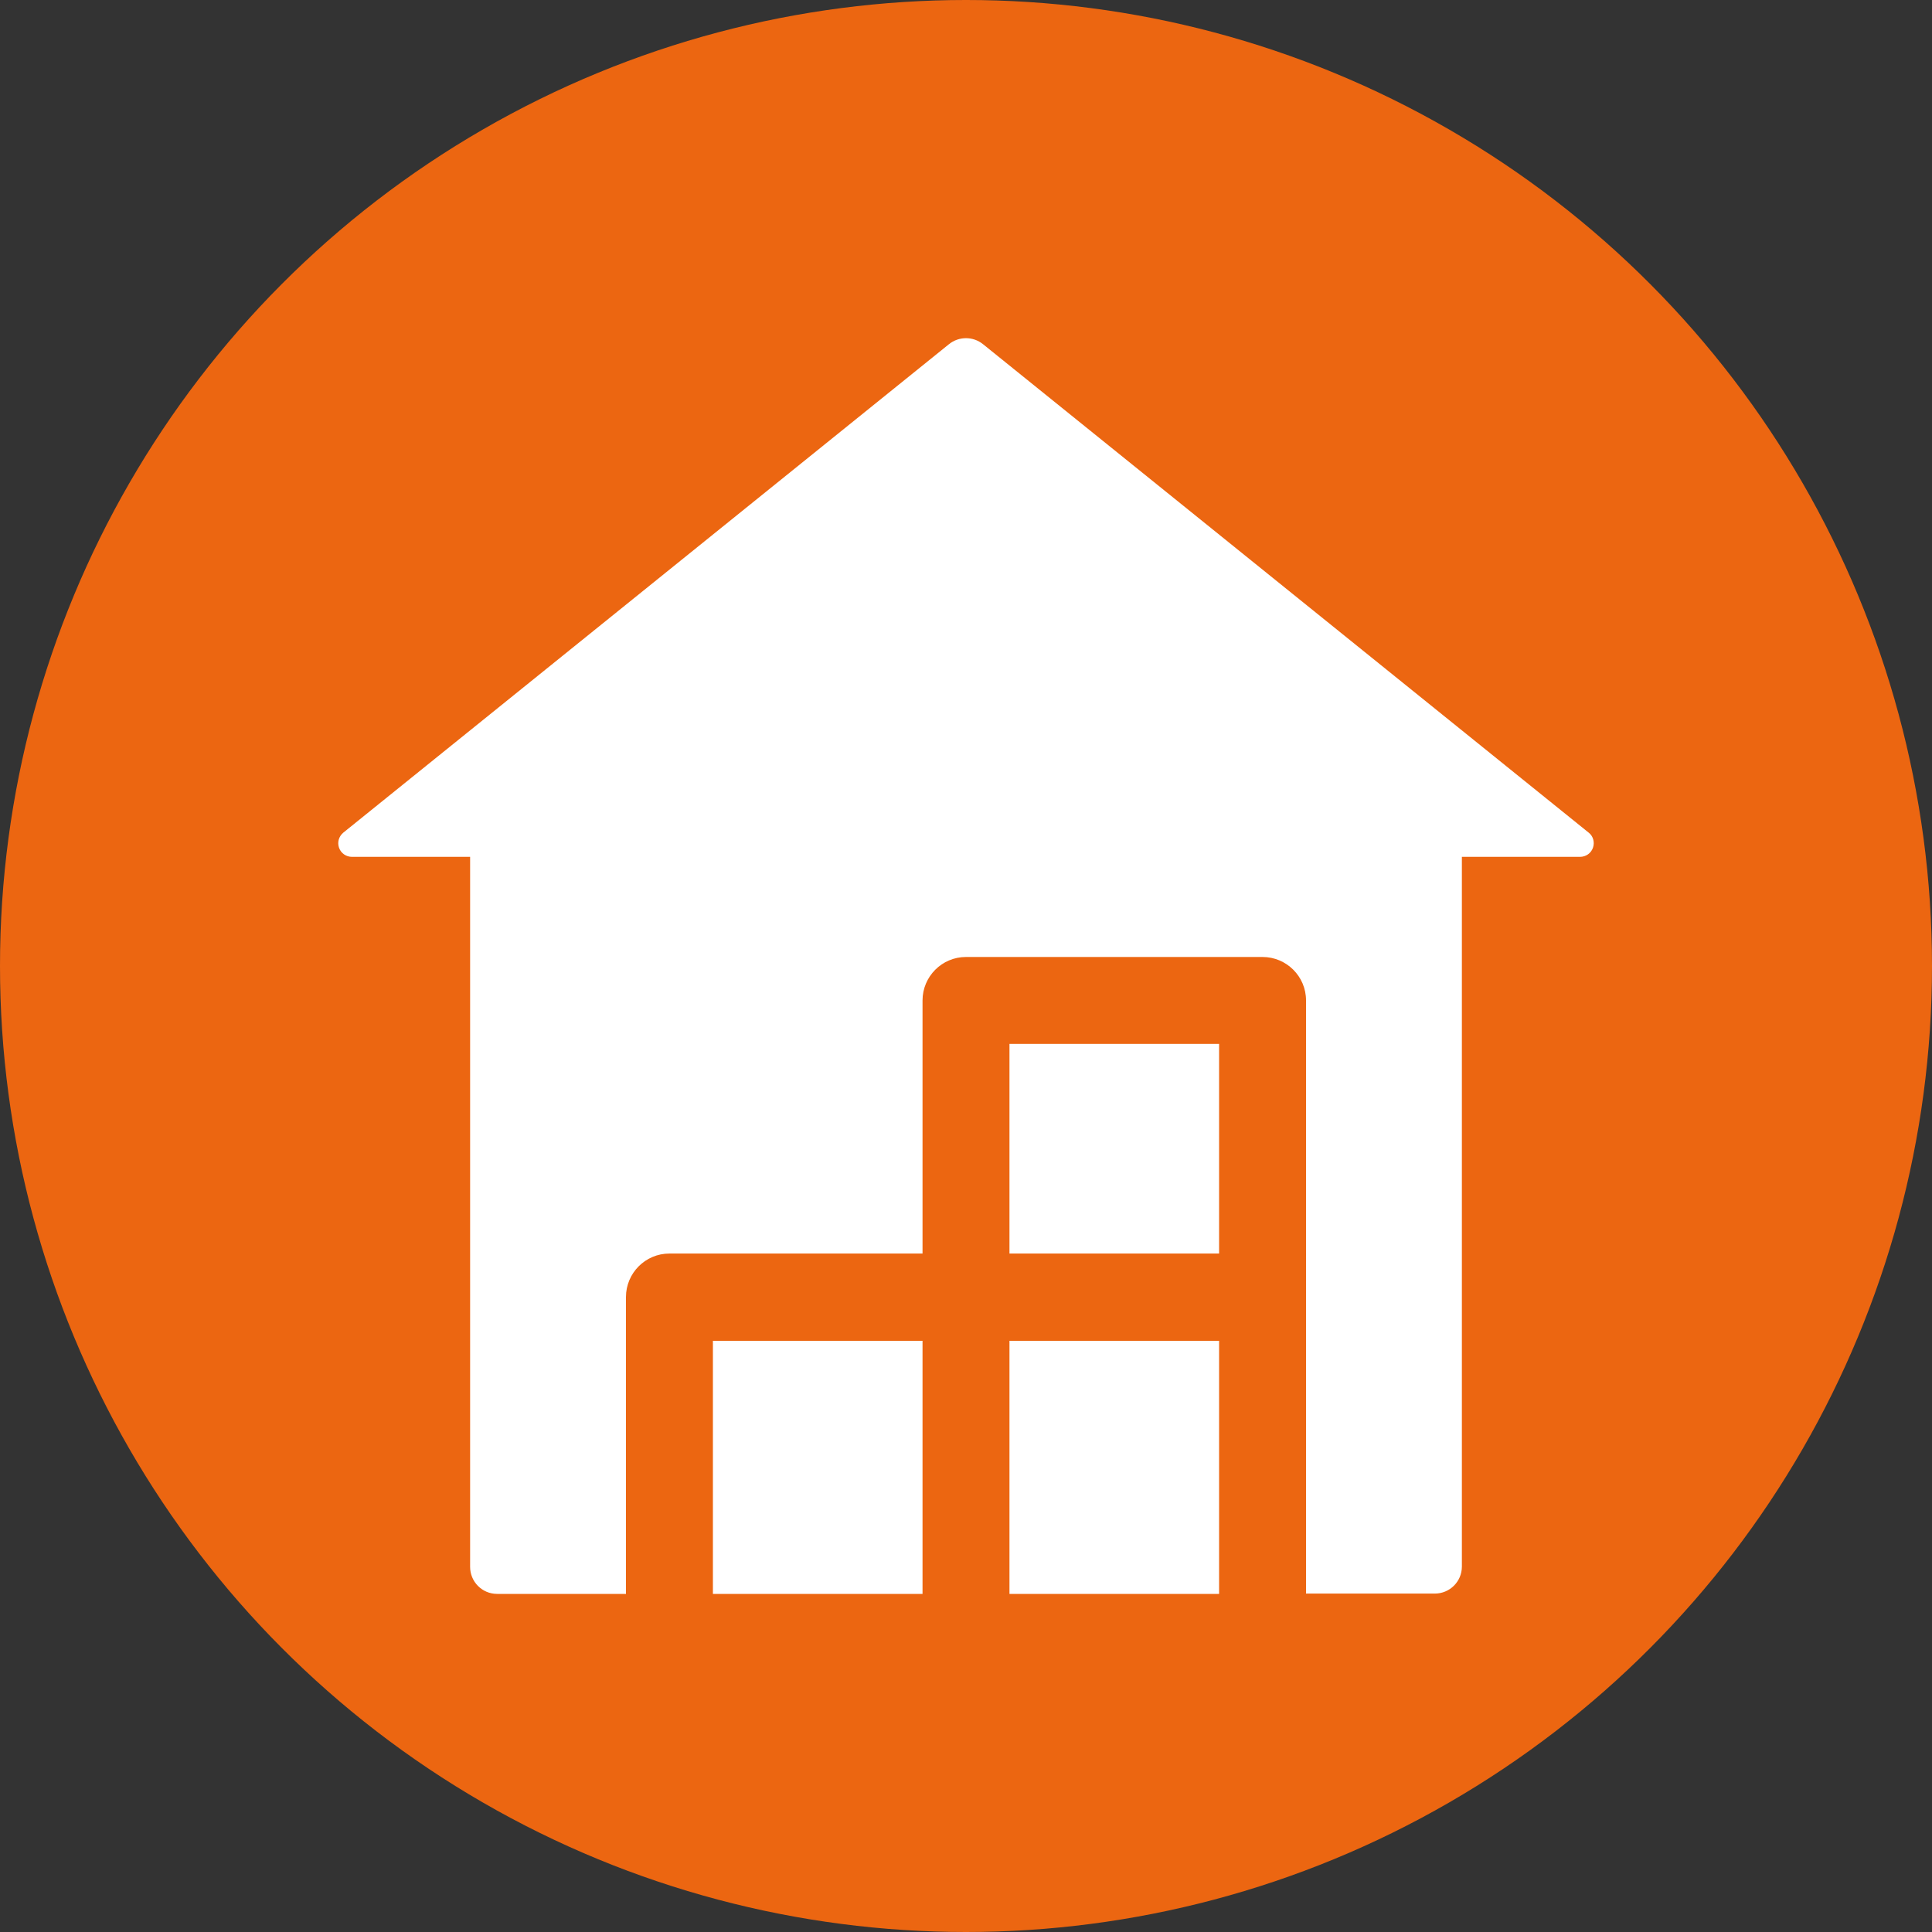
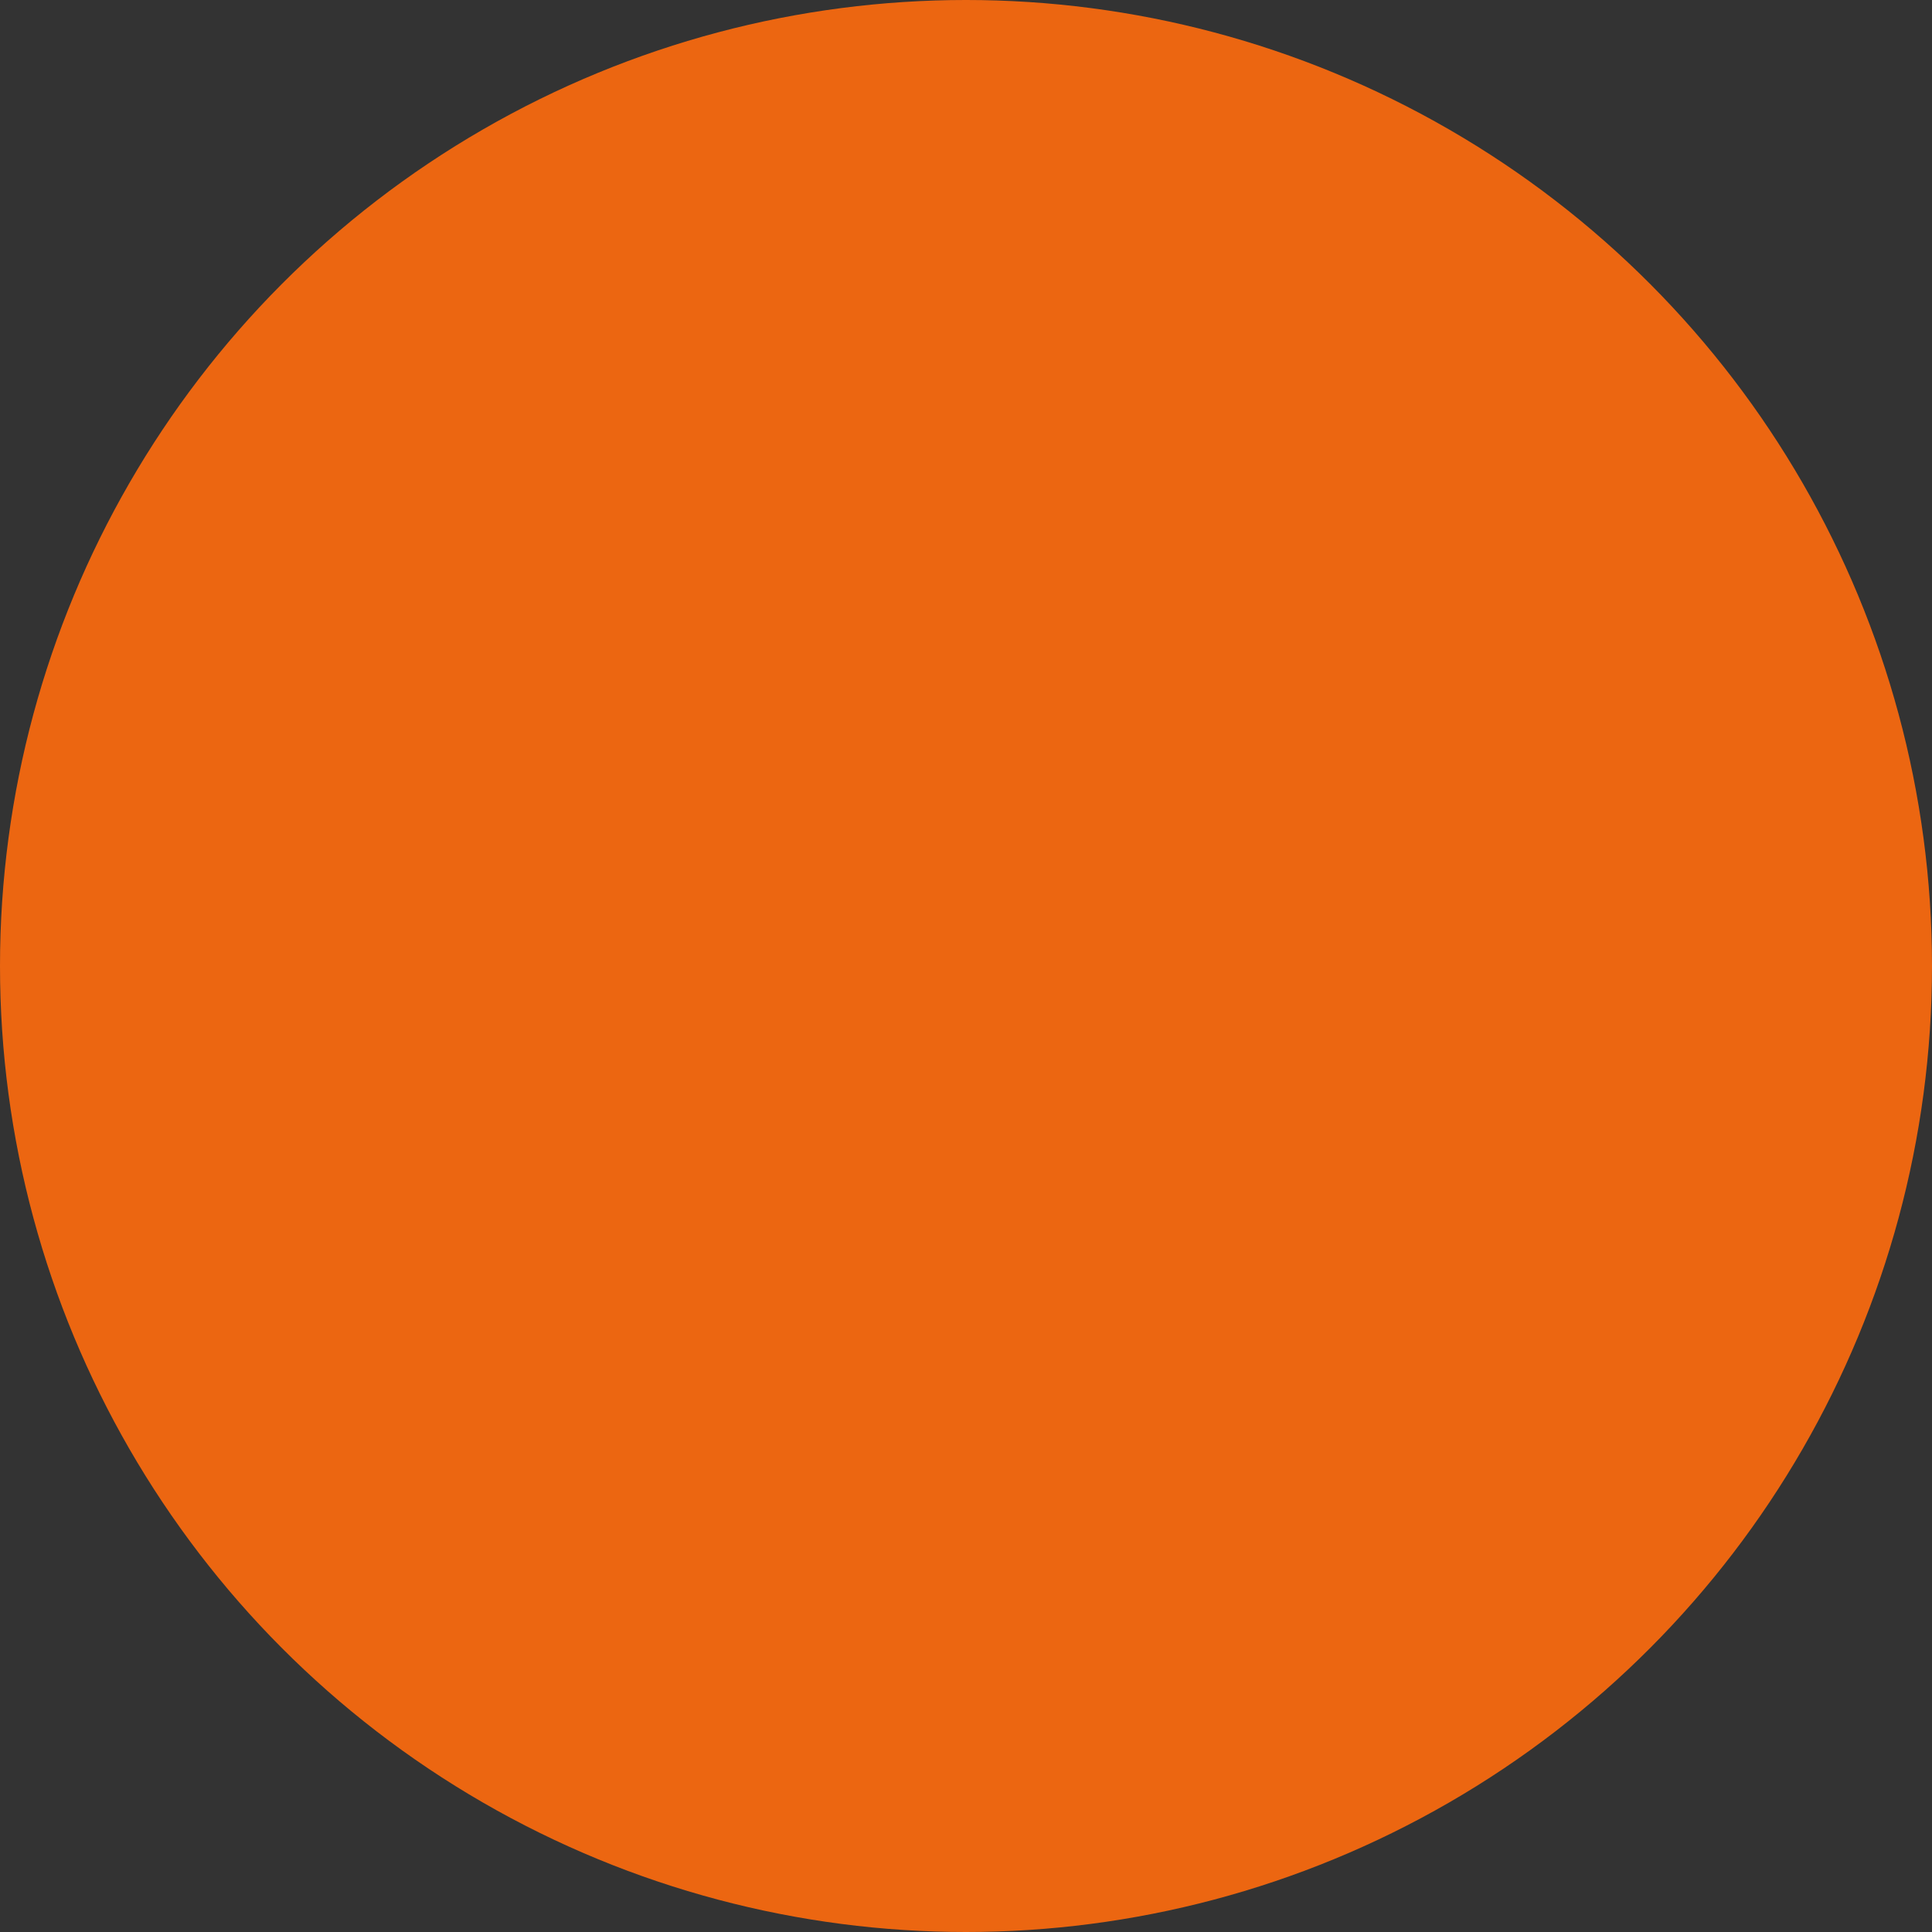
<svg xmlns="http://www.w3.org/2000/svg" version="1.1" x="0px" y="0px" viewBox="0 0 60 60" style="enable-background:new 0 0 60 60;" xml:space="preserve">
  <rect x="0" y="0" width="60" height="60" fill="#333333" stroke="none" />
  <style type="text/css"> .st0{fill:#EC6611;} .st1{fill:#FFFFFF;} .st2{fill-rule:evenodd;clip-rule:evenodd;fill:#FFFFFF;} </style>
  <g id="Ebene_2">
    <circle class="st0" cx="30" cy="30" r="30" />
  </g>
  <g id="Ebene_1">
-     <path class="st2" d="M30.53,10.69l18.81,15.17c0.14,0.11,0.19,0.3,0.13,0.47c-0.06,0.17-0.22,0.28-0.4,0.28h-3.67v22.04 c0,0.47-0.38,0.84-0.84,0.84h-4V31.07c0-0.75-0.61-1.35-1.35-1.35H30c-0.75,0-1.35,0.61-1.35,1.35v7.86h-7.86 c-0.75,0-1.35,0.61-1.35,1.35v9.22h-4c-0.47,0-0.84-0.38-0.84-0.84V26.61h-3.67c-0.18,0-0.34-0.11-0.4-0.28 c-0.06-0.17-0.01-0.35,0.13-0.47l18.81-15.17C29.78,10.44,30.22,10.44,30.53,10.69z M37.86,49.5v-7.86h-6.51v7.86H37.86z M28.65,49.5v-7.86h-6.51v7.86H28.65z M37.86,38.93v-6.51h-6.51v6.51H37.86z" />
-   </g>
+     </g>
</svg>